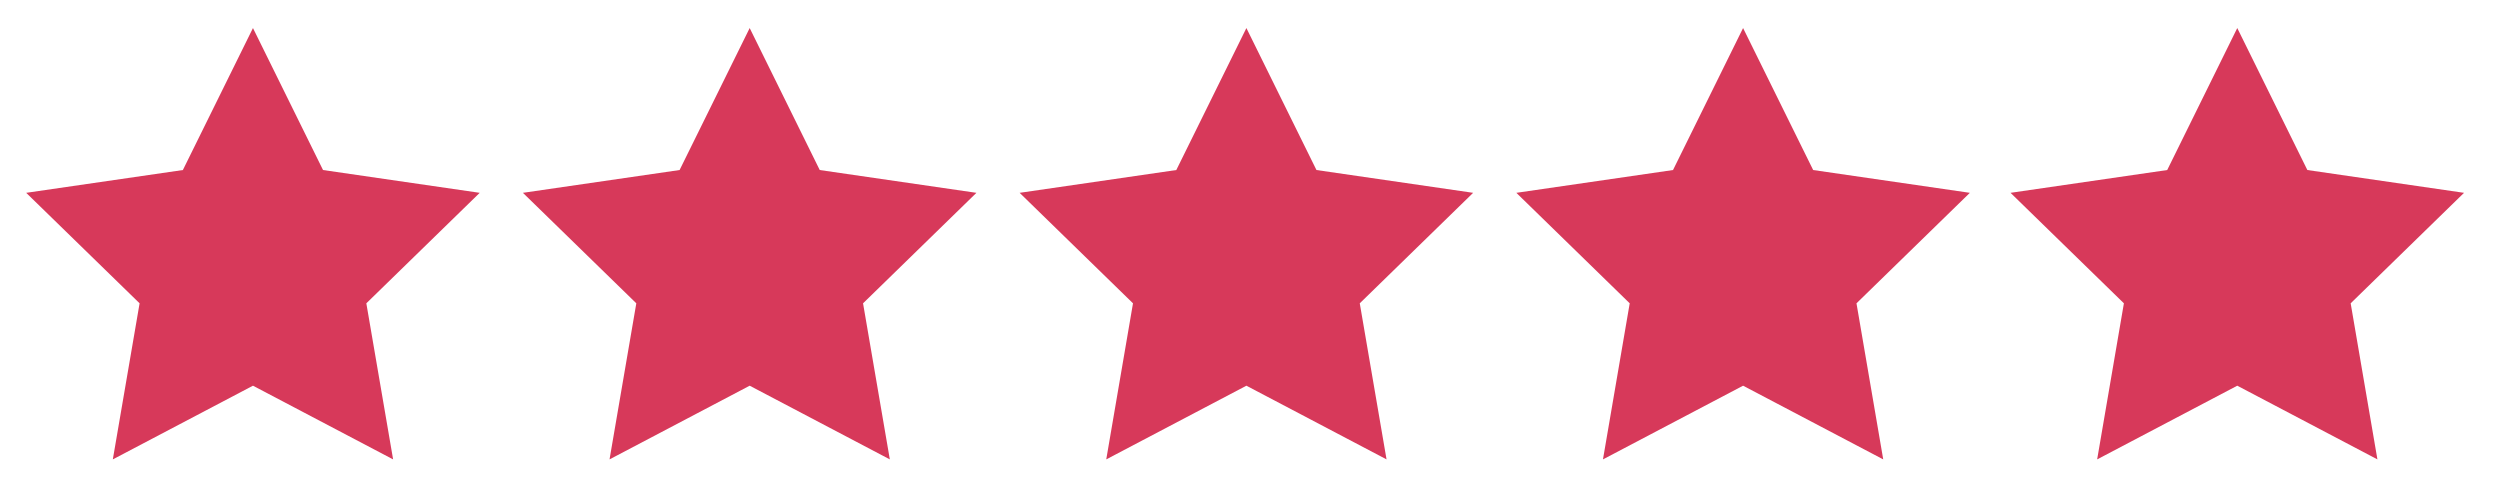
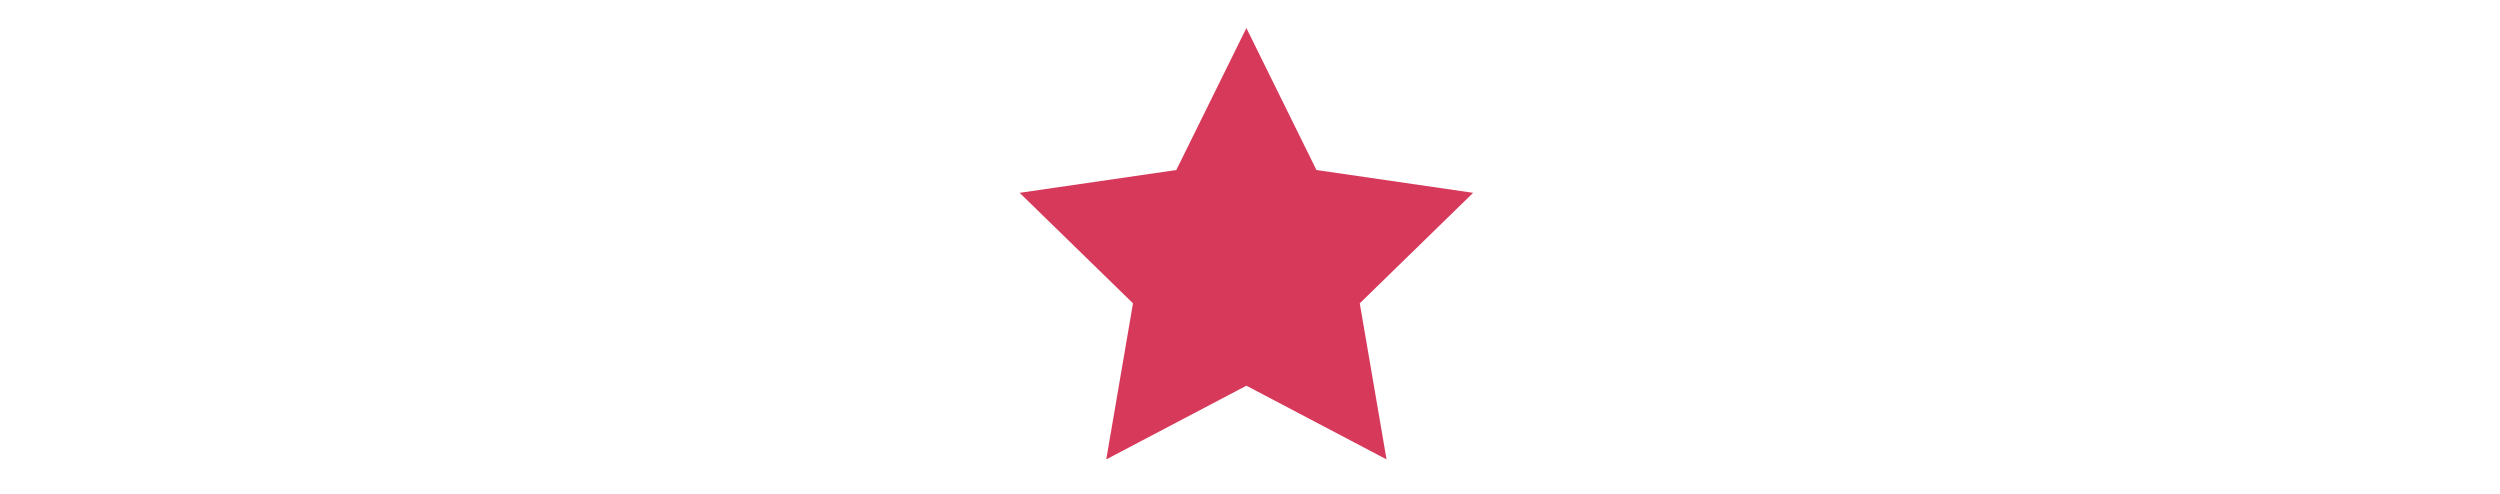
<svg xmlns="http://www.w3.org/2000/svg" width="86" height="17" viewBox="0 0 86 17" fill="none">
  <g clip-path="url(#clip0_3230_1419)">
-     <path d="M8.702 0.965L11.112 5.849L16.502 6.633L12.602 10.434L13.523 15.803L8.702 13.268L3.881 15.803L4.802 10.434L0.901 6.633L6.291 5.849L8.702 0.965Z" fill="#D7395A" />
-     <path d="M25.789 0.965L28.199 5.849L33.589 6.633L29.689 10.434L30.61 15.803L25.789 13.268L20.968 15.803L21.889 10.434L17.988 6.633L23.378 5.849L25.789 0.965Z" fill="#D7395A" />
    <path d="M42.876 0.965L45.286 5.849L50.676 6.633L46.776 10.434L47.697 15.803L42.876 13.268L38.055 15.803L38.975 10.434L35.075 6.633L40.465 5.849L42.876 0.965Z" fill="#D7395A" />
-     <path d="M59.962 0.965L62.373 5.849L67.763 6.633L63.863 10.434L64.783 15.803L59.962 13.268L55.142 15.803L56.062 10.434L52.162 6.633L57.552 5.849L59.962 0.965Z" fill="#D7395A" />
-     <path d="M76.962 0.965L79.373 5.849L84.763 6.633L80.863 10.434L81.783 15.803L76.962 13.268L72.142 15.803L73.062 10.434L69.162 6.633L74.552 5.849L76.962 0.965Z" fill="#D7395A" />
  </g>
  <defs>
    <clipPath id="clip0_3230_1419">
      <rect width="85" height="16.404" fill="white" transform="translate(0.5 0.965)" />
    </clipPath>
  </defs>
</svg>